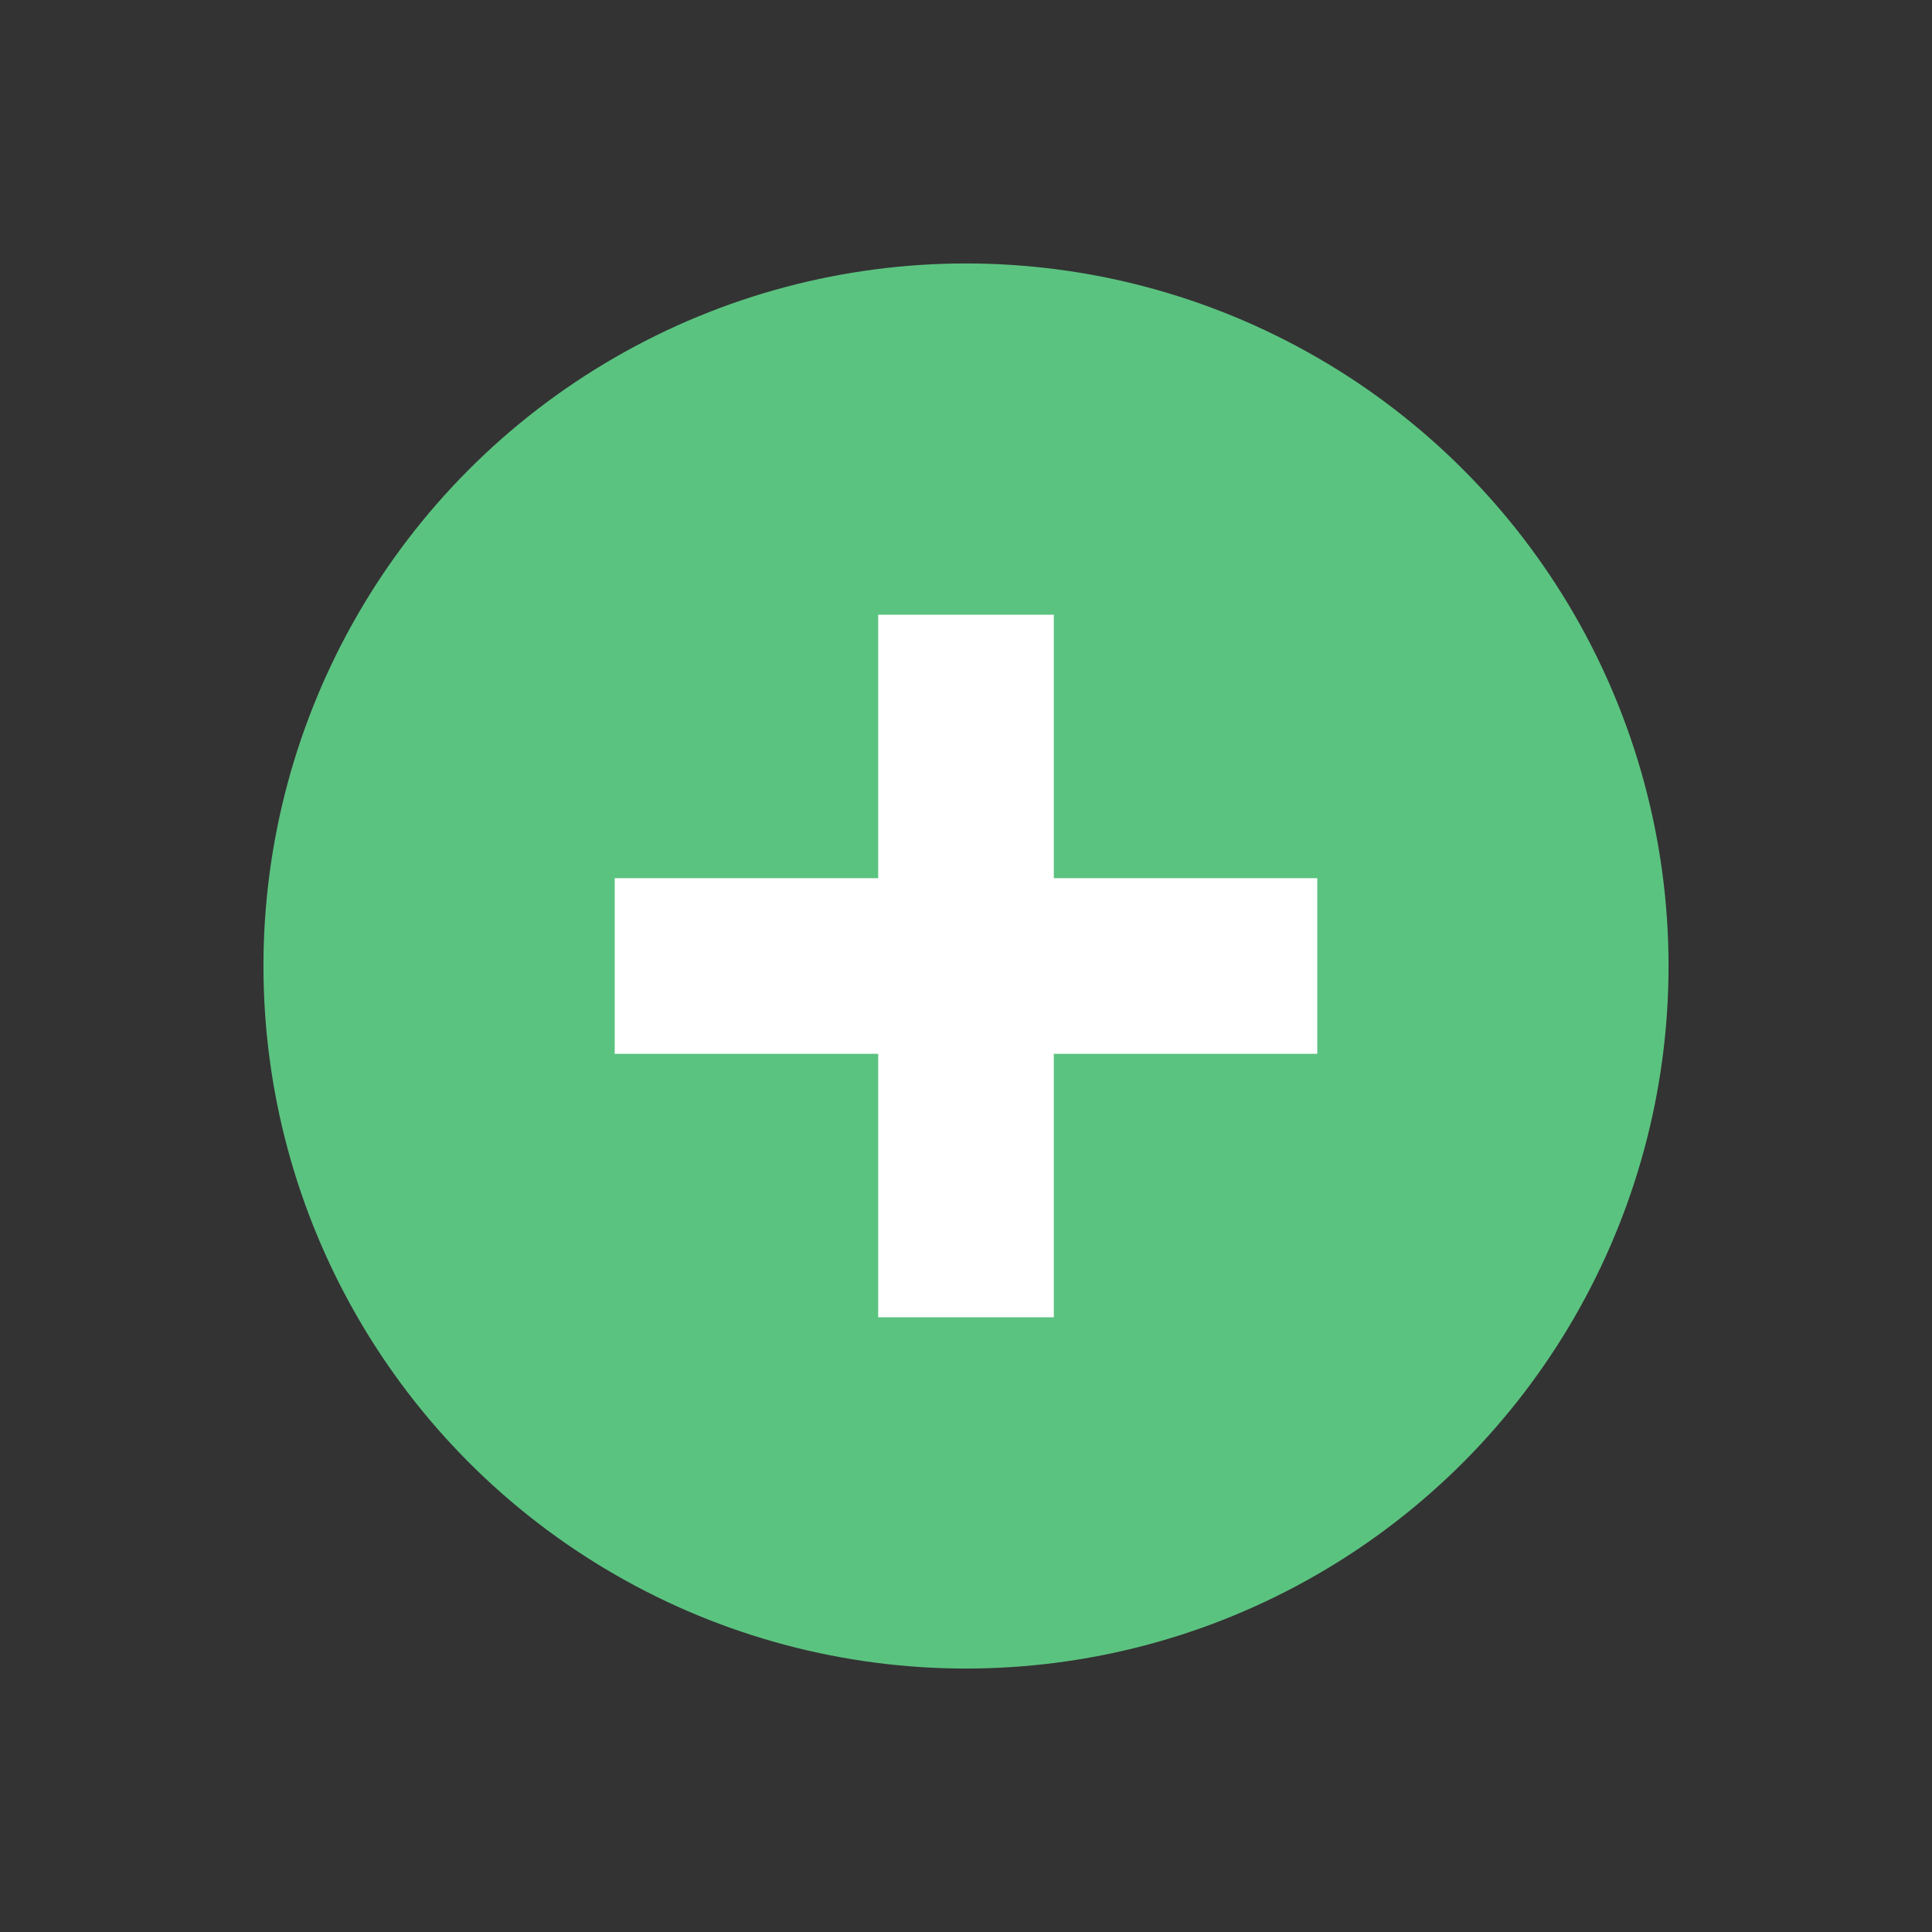
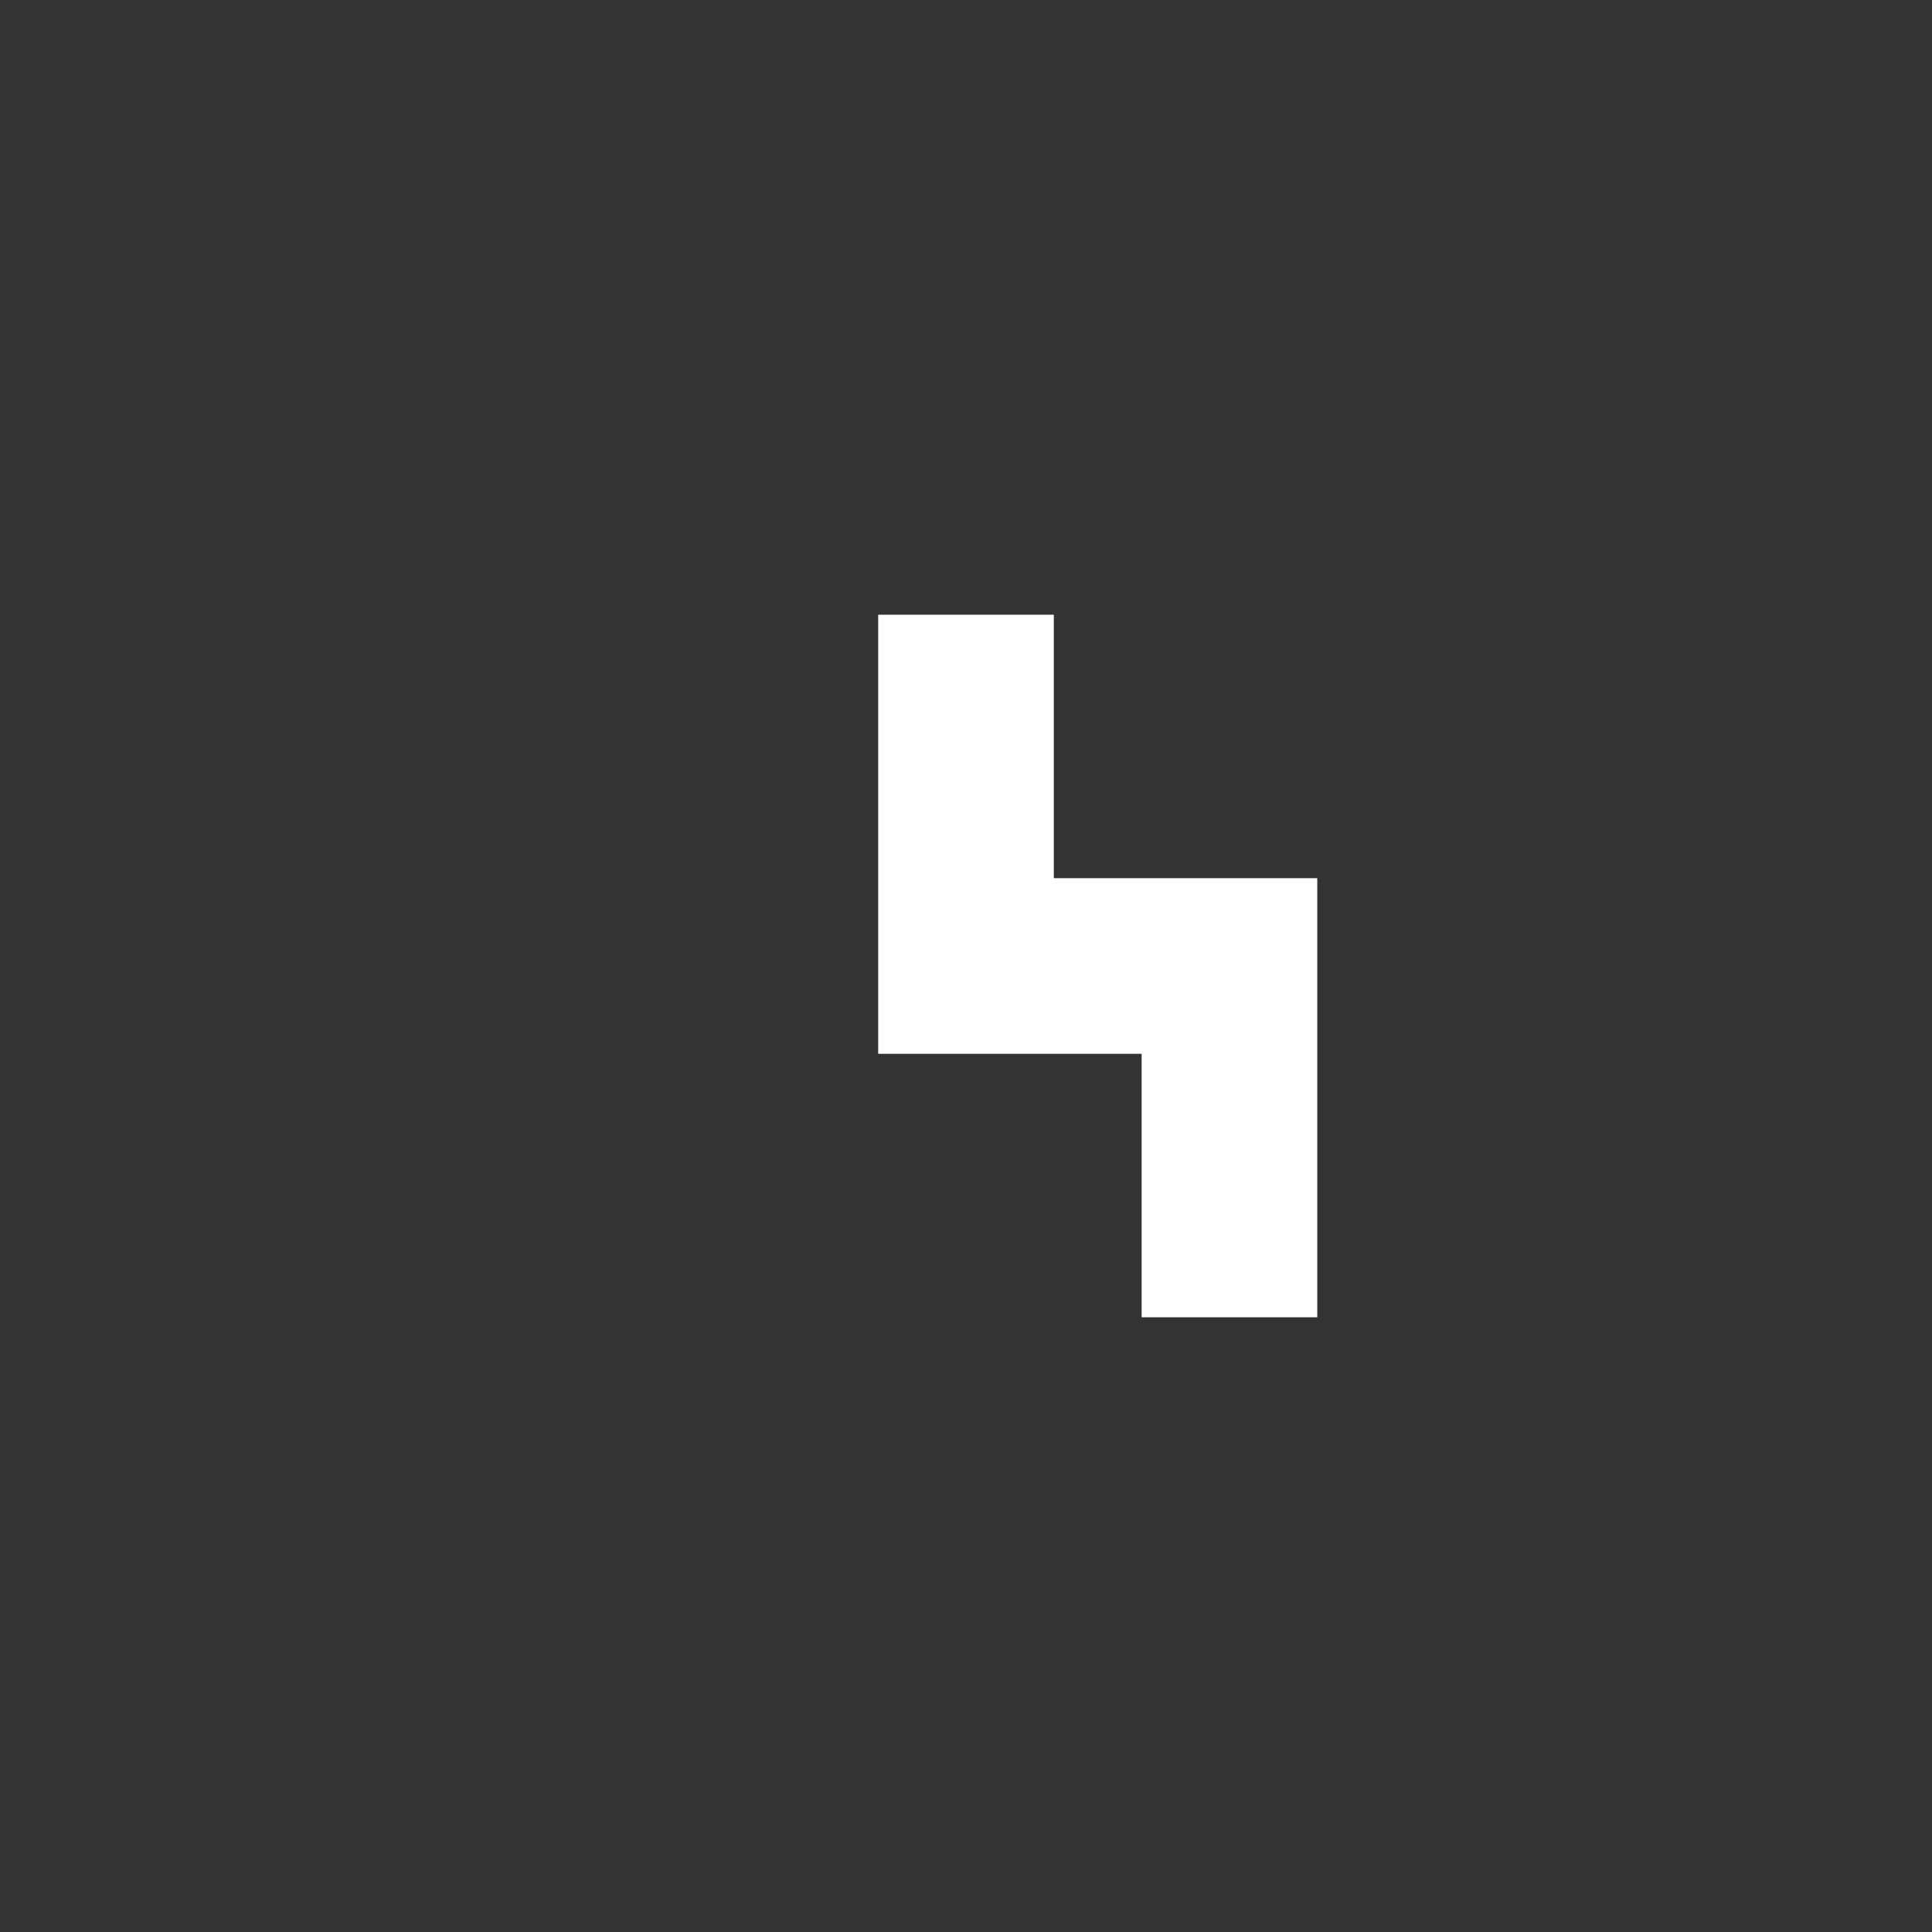
<svg xmlns="http://www.w3.org/2000/svg" width="22" height="22">
  <rect width="100%" height="100%" fill="#333333" stroke="none" />
  <g transform="matrix(.8 0 0 .8 1.4 1.4)">
-     <circle cx="12" cy="12" r="10" fill="#5bc380" />
-     <path d="M10.75 7v3.75H7v2.5h3.75V17h2.5v-3.75H17v-2.5h-3.75V7z" fill="#fff" />
+     <path d="M10.75 7v3.75v2.5h3.75V17h2.5v-3.75H17v-2.5h-3.75V7z" fill="#fff" />
  </g>
</svg>